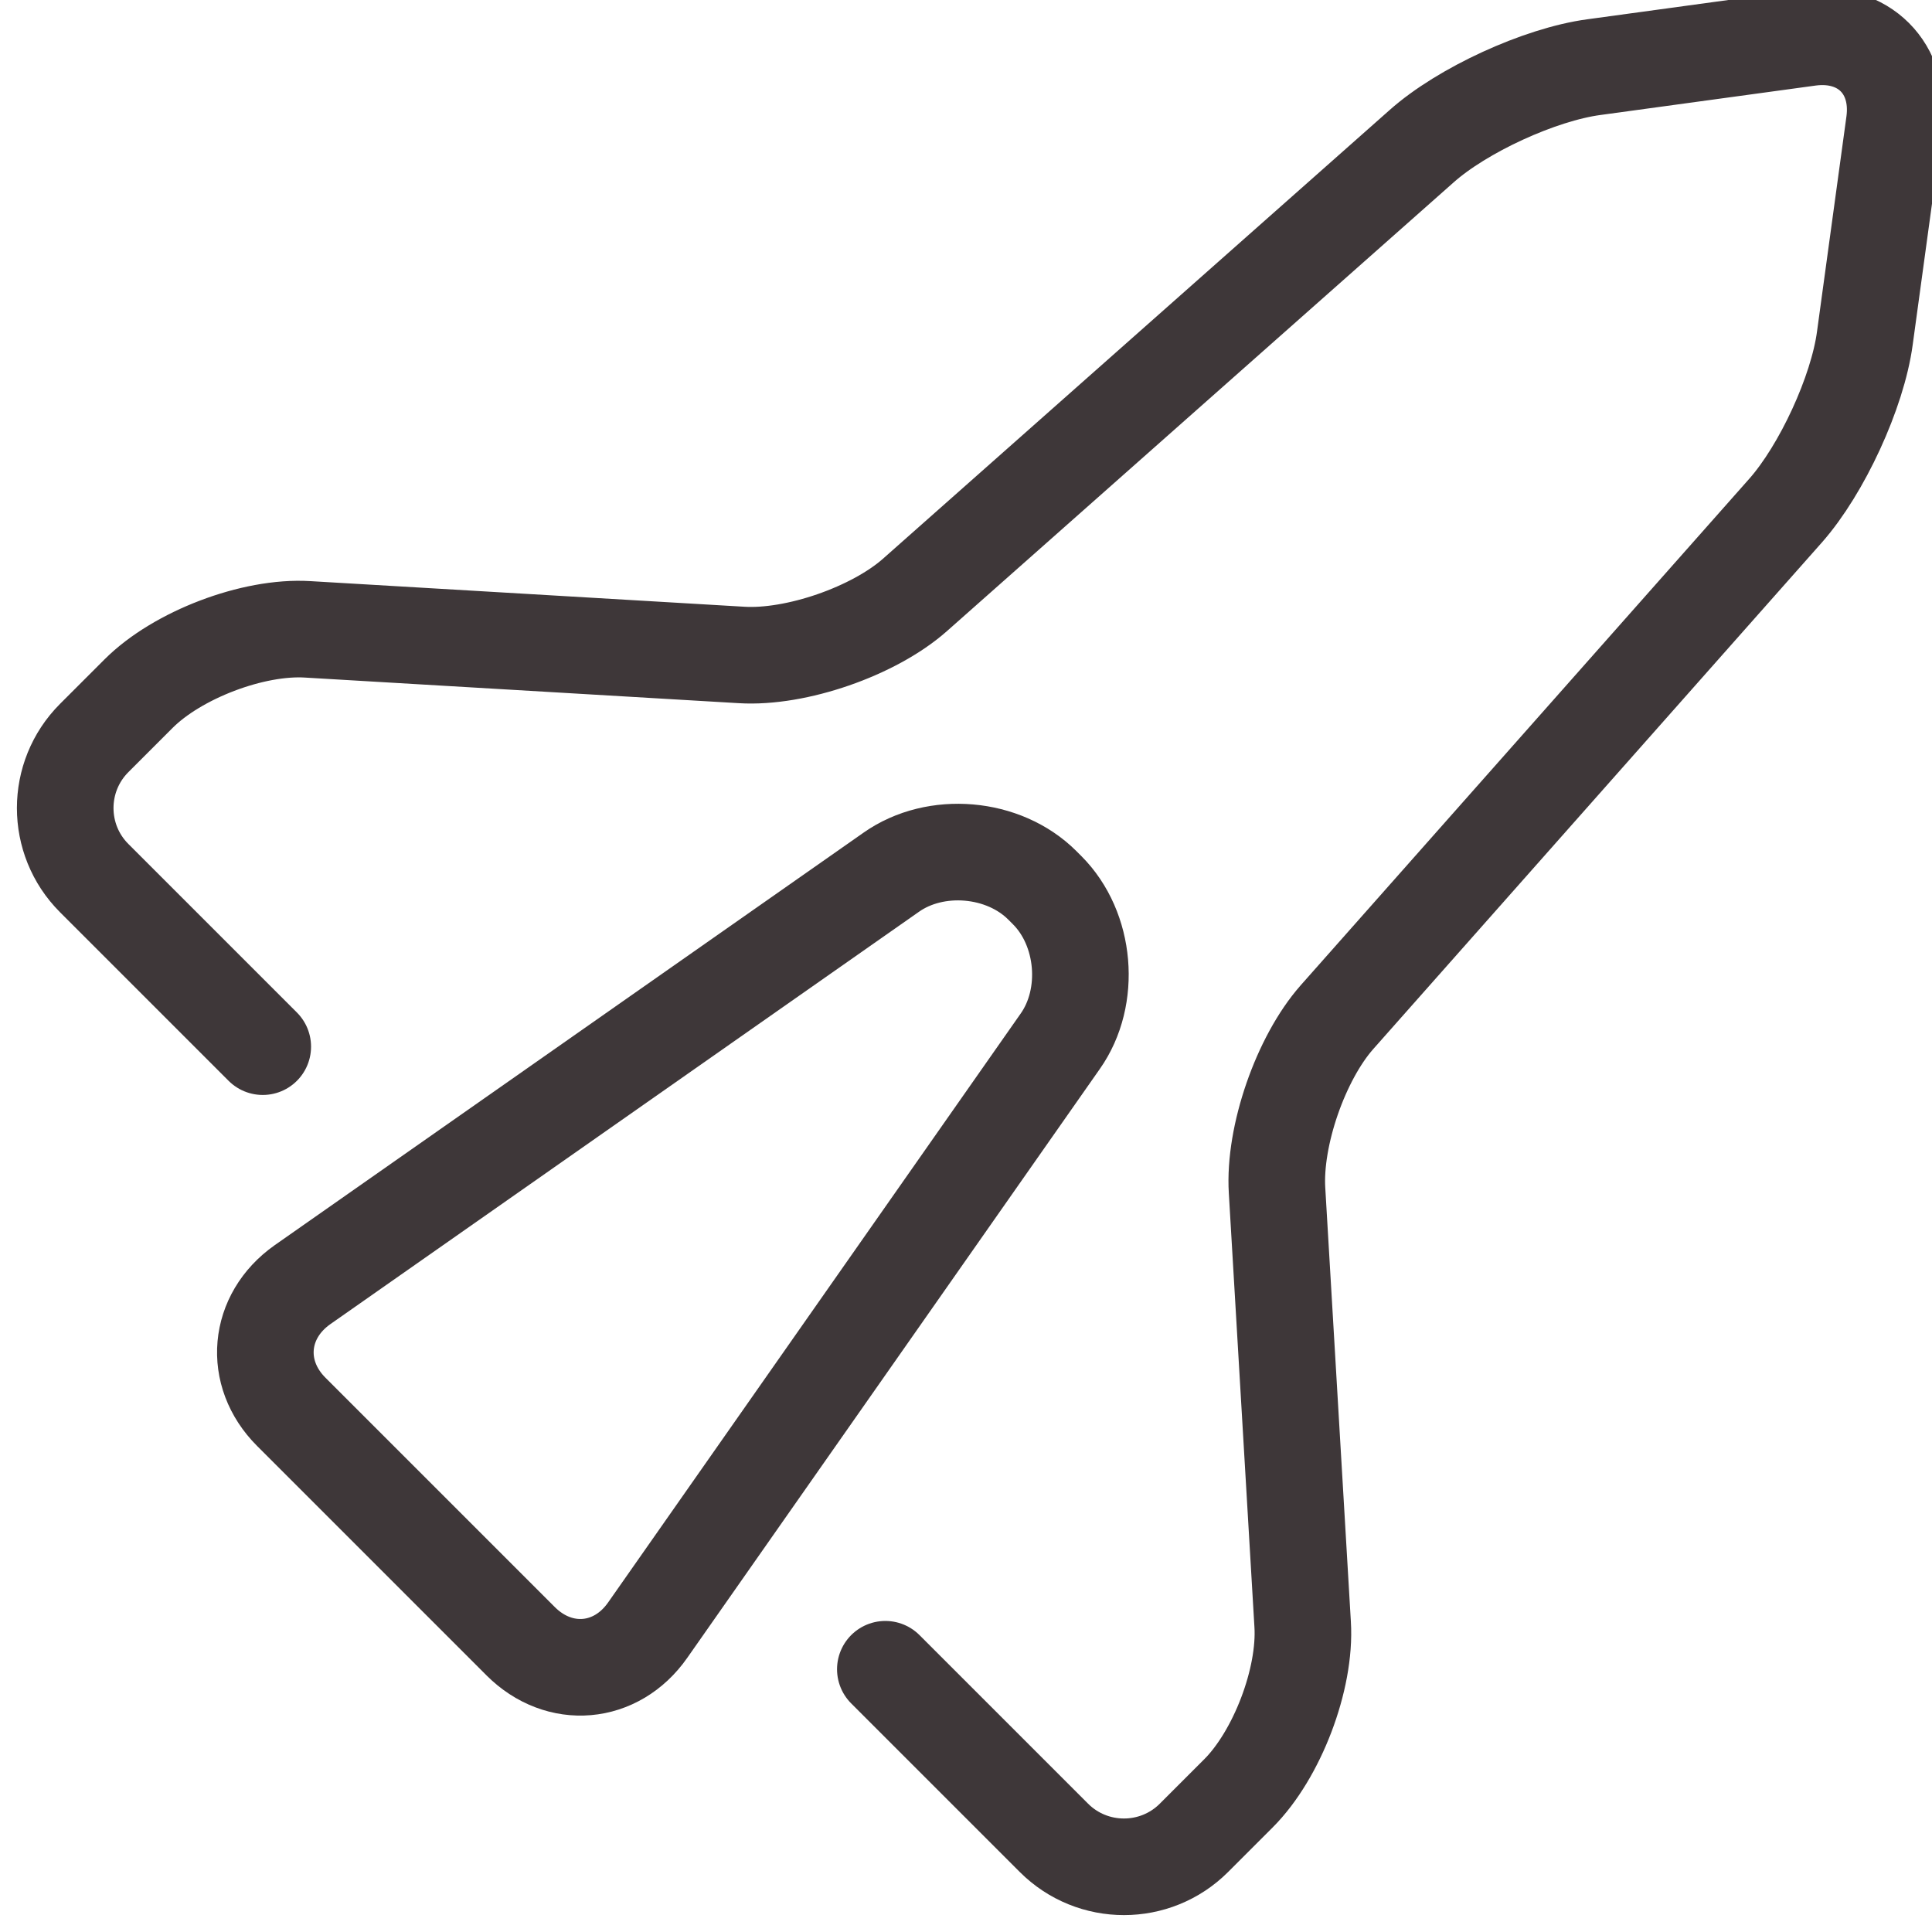
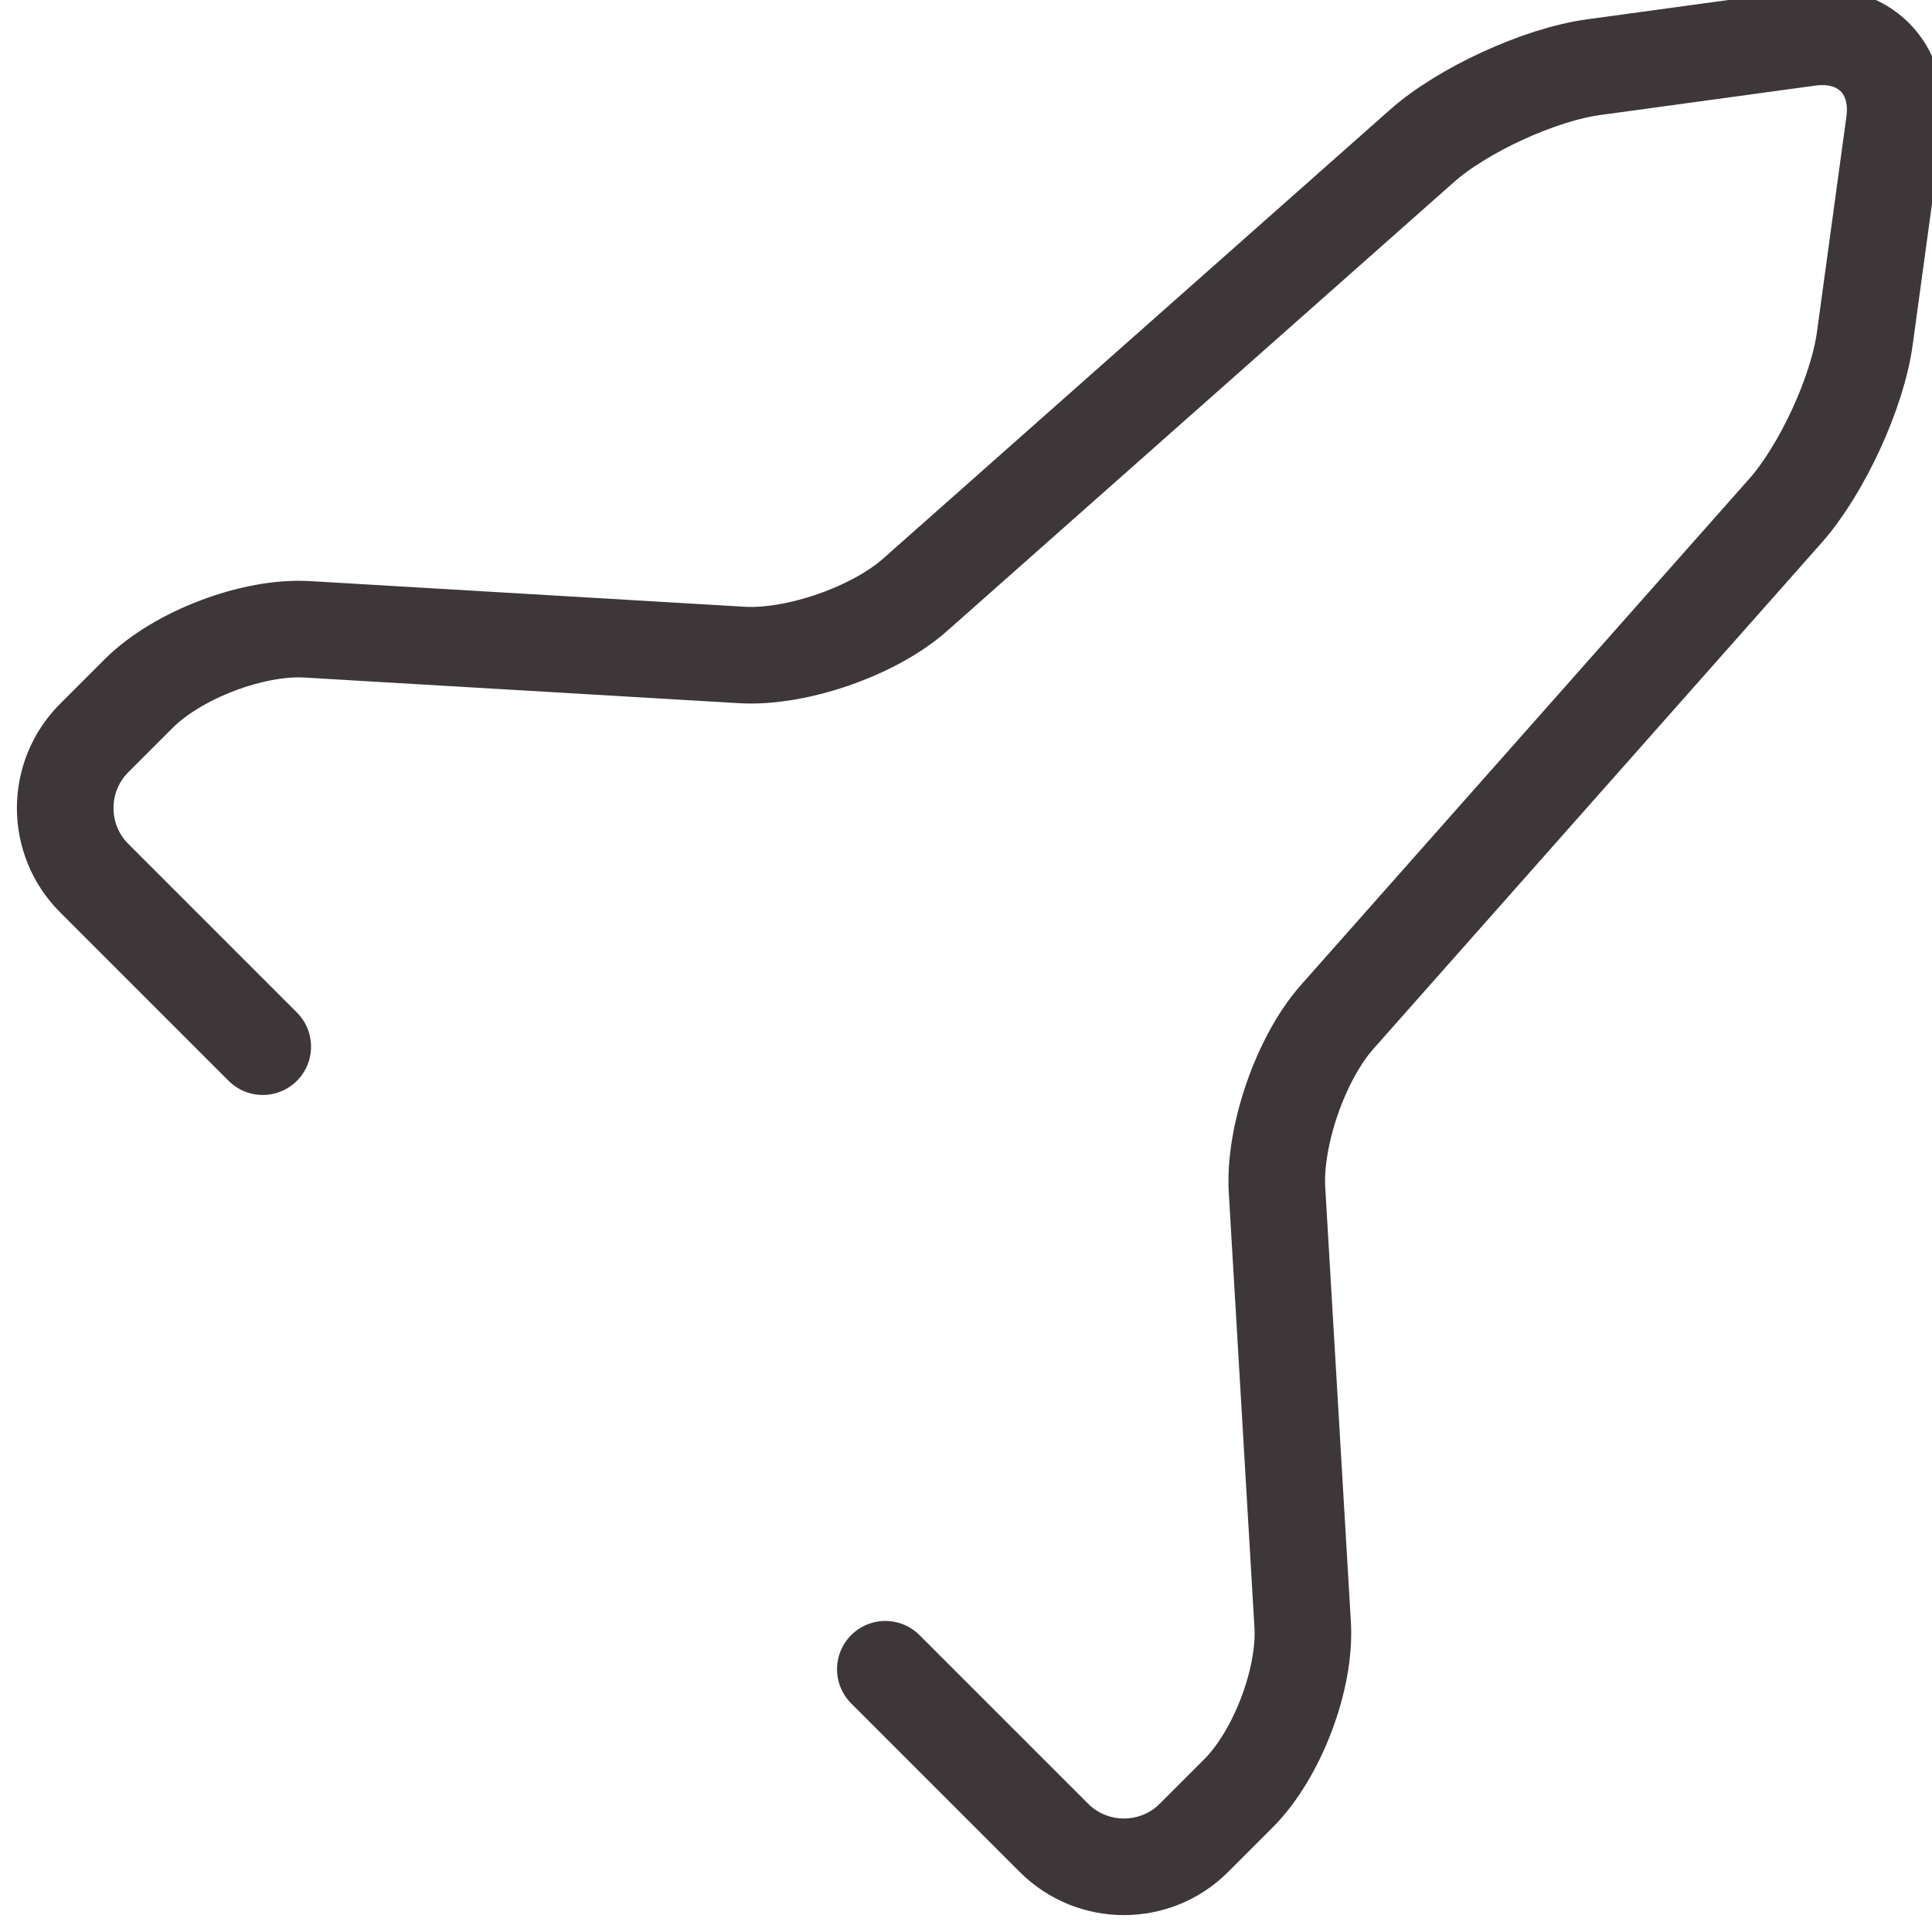
<svg xmlns="http://www.w3.org/2000/svg" id="uuid-2c965983-e9ca-4078-ace9-e0a38a1a4cc9" viewBox="0 0 40 40">
  <g id="uuid-6d328521-0971-487b-8730-5390f6e502ef">
    <path d="M18.33,34.56l3.49,3.49c.8.8,2.1.8,2.9,0l.92-.92c.8-.8,1.4-2.37,1.33-3.5l-.53-8.98c-.07-1.13.49-2.74,1.24-3.59l9.29-10.49c.75-.85,1.49-2.45,1.64-3.57l.61-4.46c.15-1.12-.64-1.91-1.76-1.76l-4.46.61c-1.12.15-2.73.89-3.57,1.64l-10.49,9.29c-.85.75-2.46,1.31-3.59,1.24l-8.98-.53c-1.13-.07-2.7.53-3.5,1.33l-.92.92c-.8.8-.8,2.1,0,2.9l3.49,3.49" style="fill:none; stroke:#3e3739; stroke-linecap:round; stroke-linejoin:round; stroke-width:2px;" />
-     <path d="M10.78,33.98c.8.8,1.98.7,2.63-.23l8.54-12.19c.65-.92.53-2.33-.27-3.13l-.1-.1c-.8-.8-2.21-.92-3.13-.27l-12.19,8.54c-.92.65-1.03,1.83-.23,2.63l4.76,4.76Z" style="fill:none; stroke:#3e3739; stroke-linecap:round; stroke-linejoin:round; stroke-width:2px;" />
  </g>
</svg>